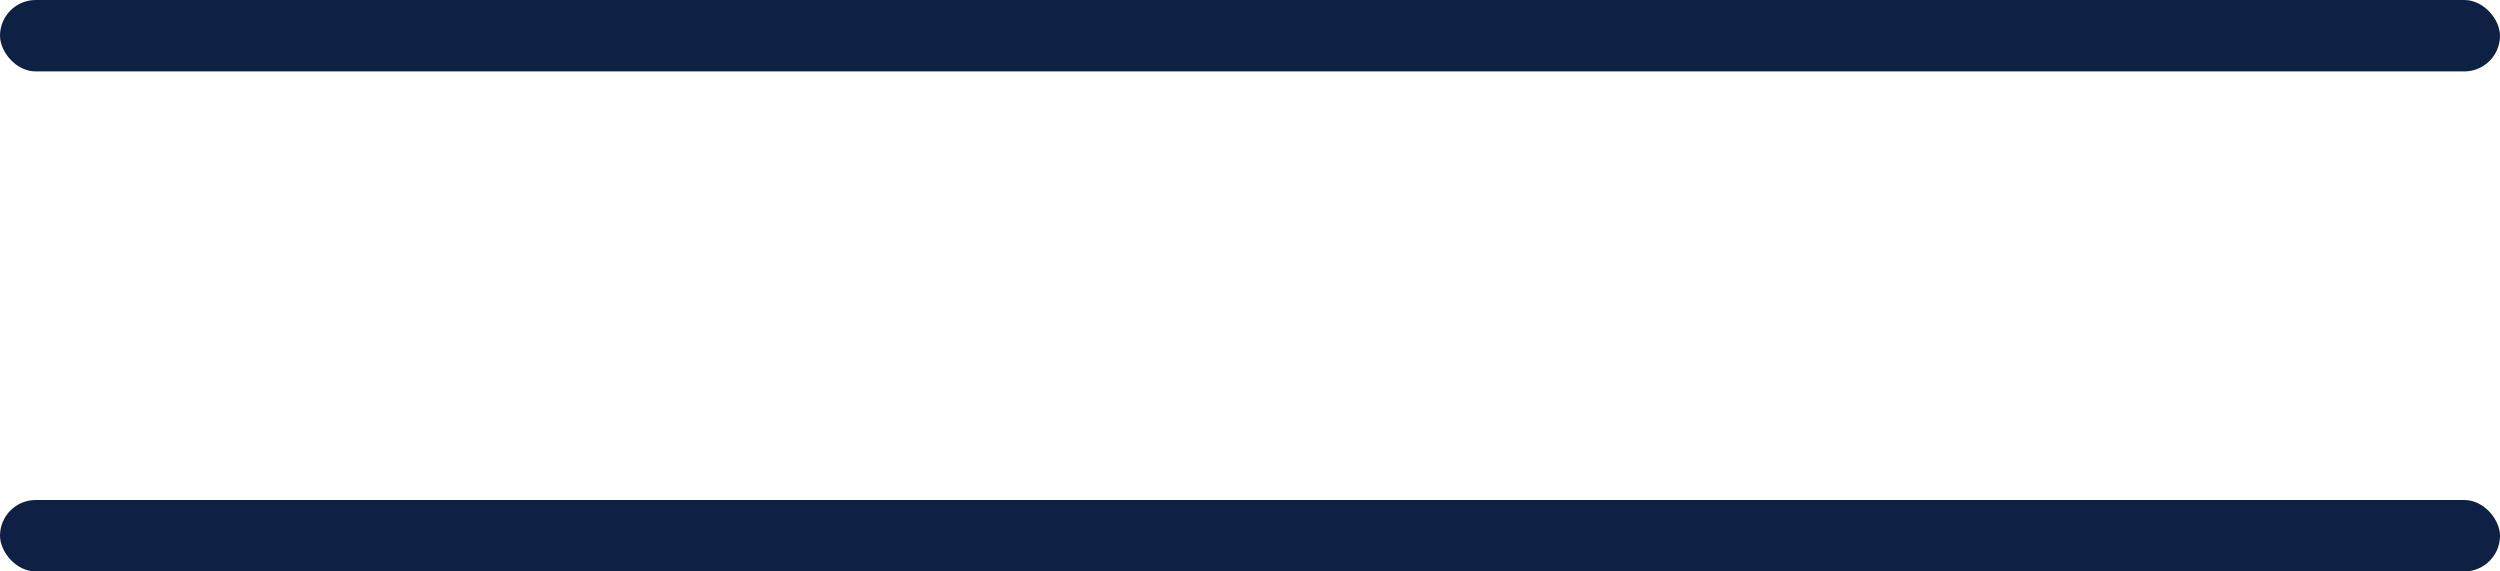
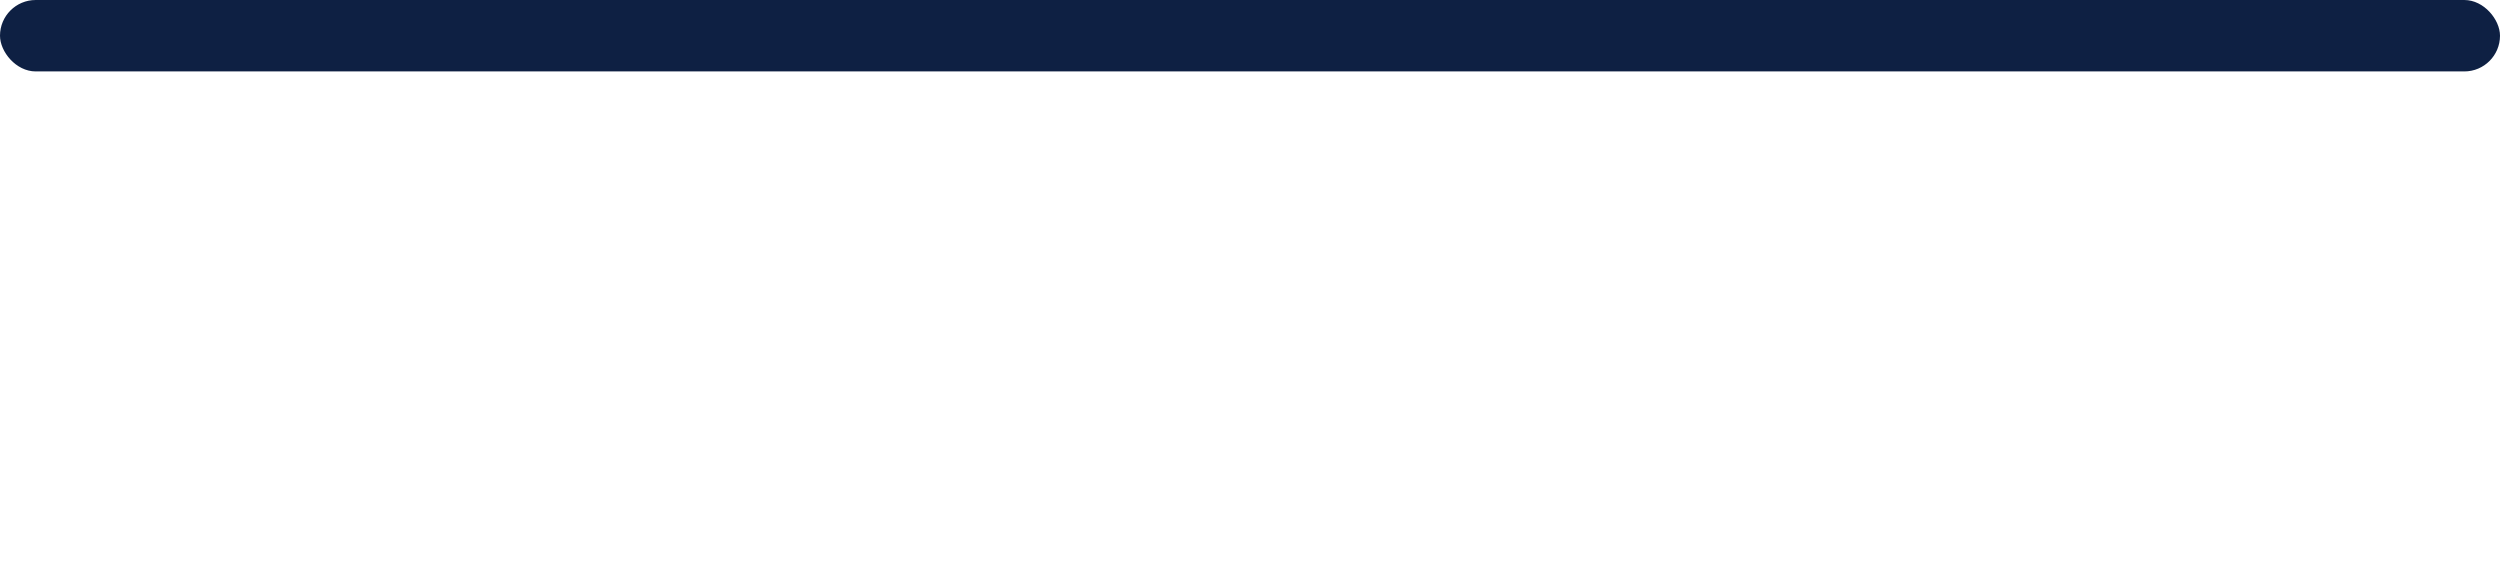
<svg xmlns="http://www.w3.org/2000/svg" width="35" height="8" viewBox="0 0 35 8" fill="none">
  <rect width="35" height="1" rx="0.5" fill="#0E2043" />
-   <rect y="7" width="35" height="1" rx="0.5" fill="#0E2043" />
</svg>